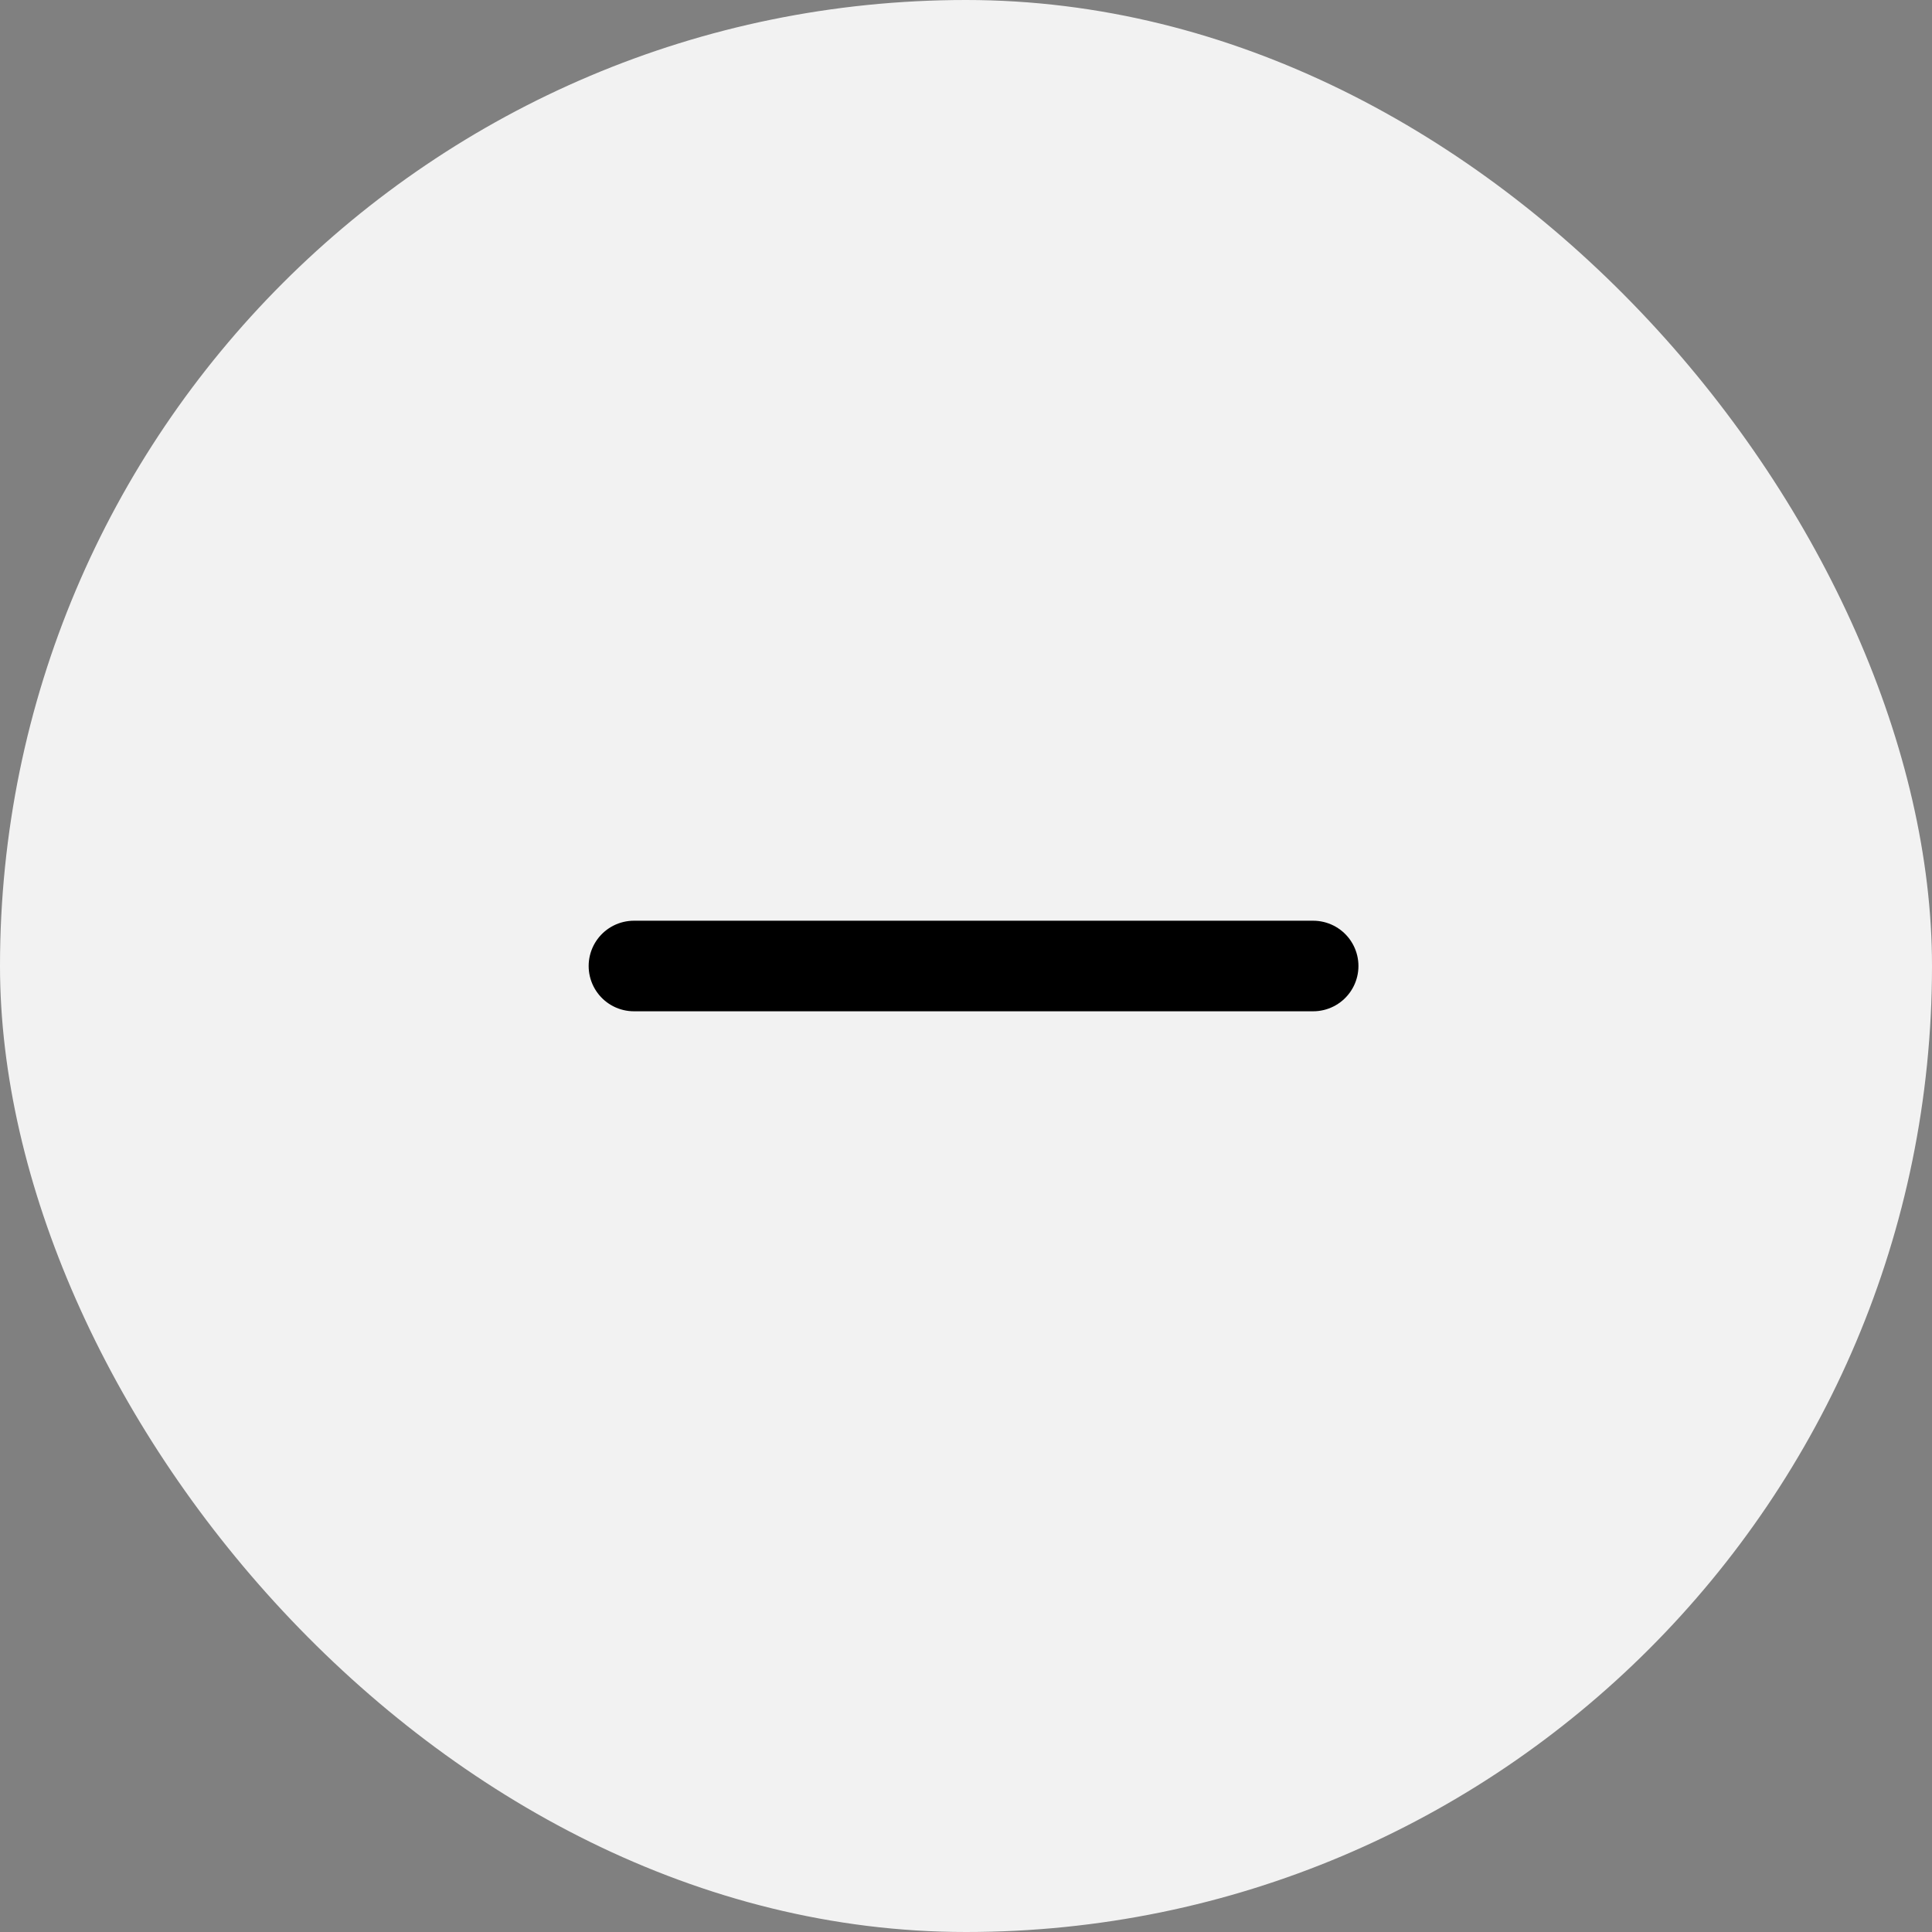
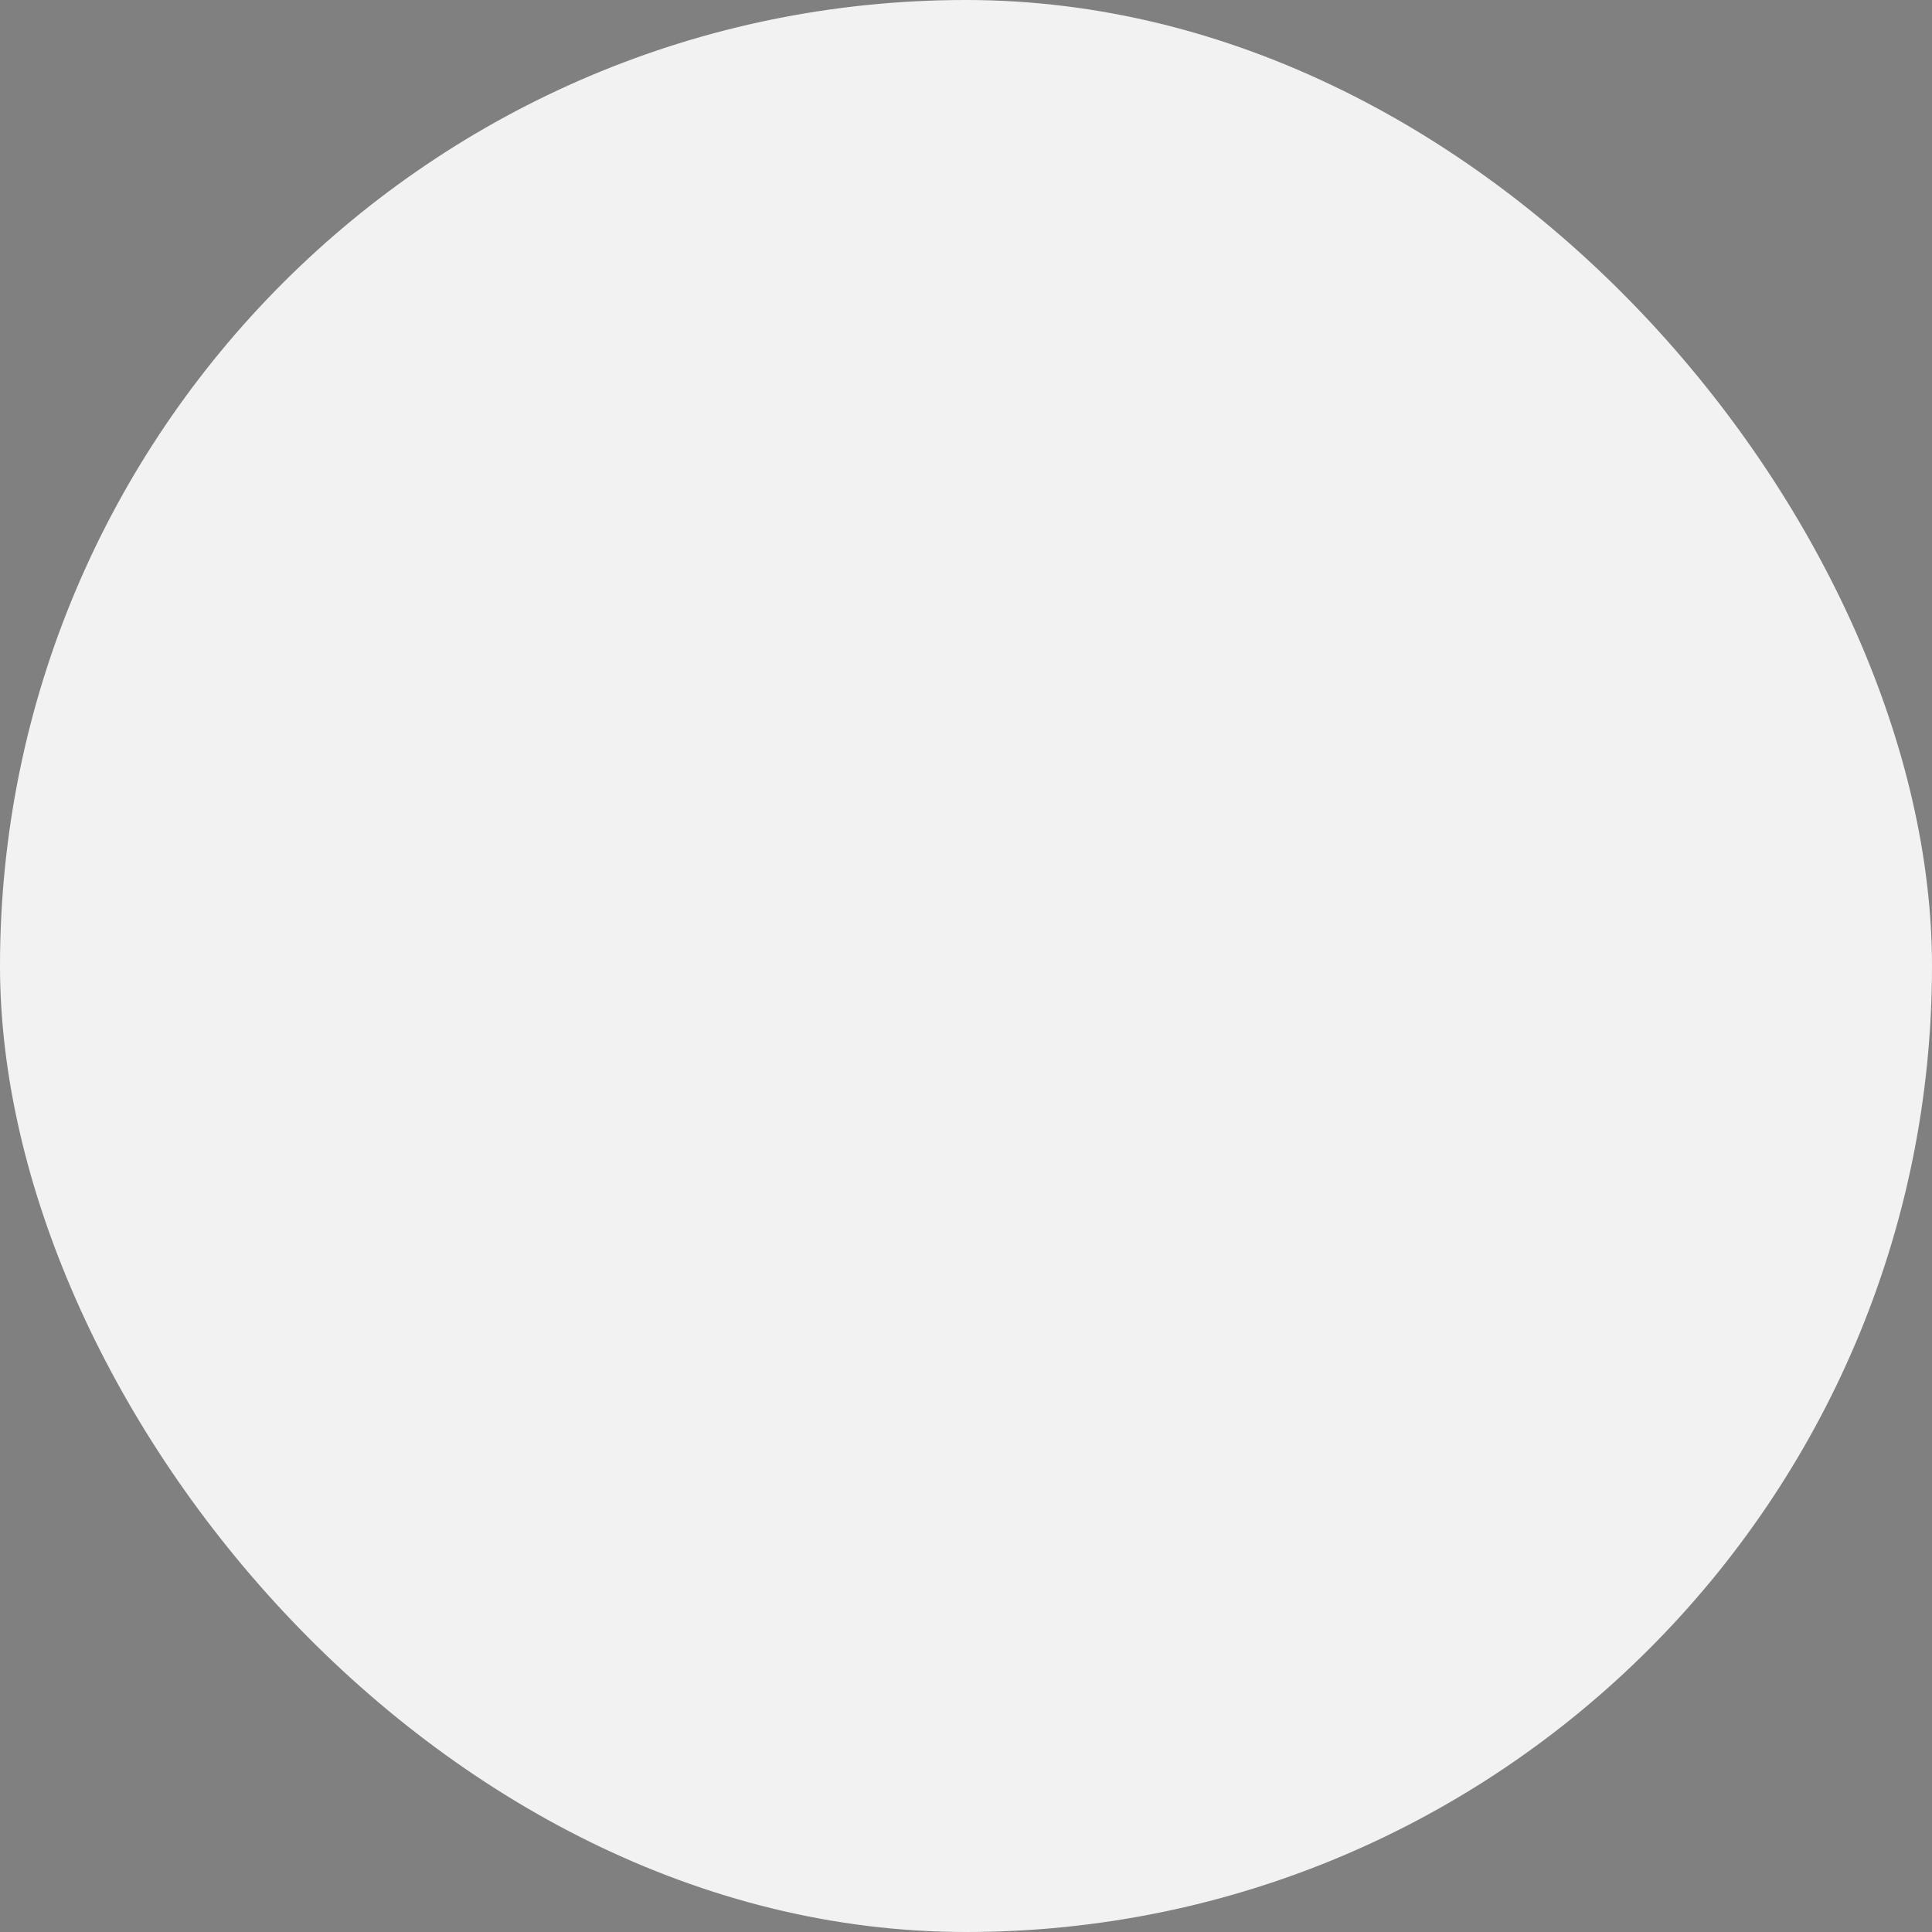
<svg xmlns="http://www.w3.org/2000/svg" width="64" height="64" viewBox="0 0 64 64" fill="none">
  <rect x="0" y="0" width="64" height="64" fill="#808080" stroke="none" />
  <rect width="64" height="64" rx="32" fill="#F2F2F2" />
-   <path d="M21 32H43.5" stroke="black" stroke-width="3" stroke-linecap="round" />
</svg>